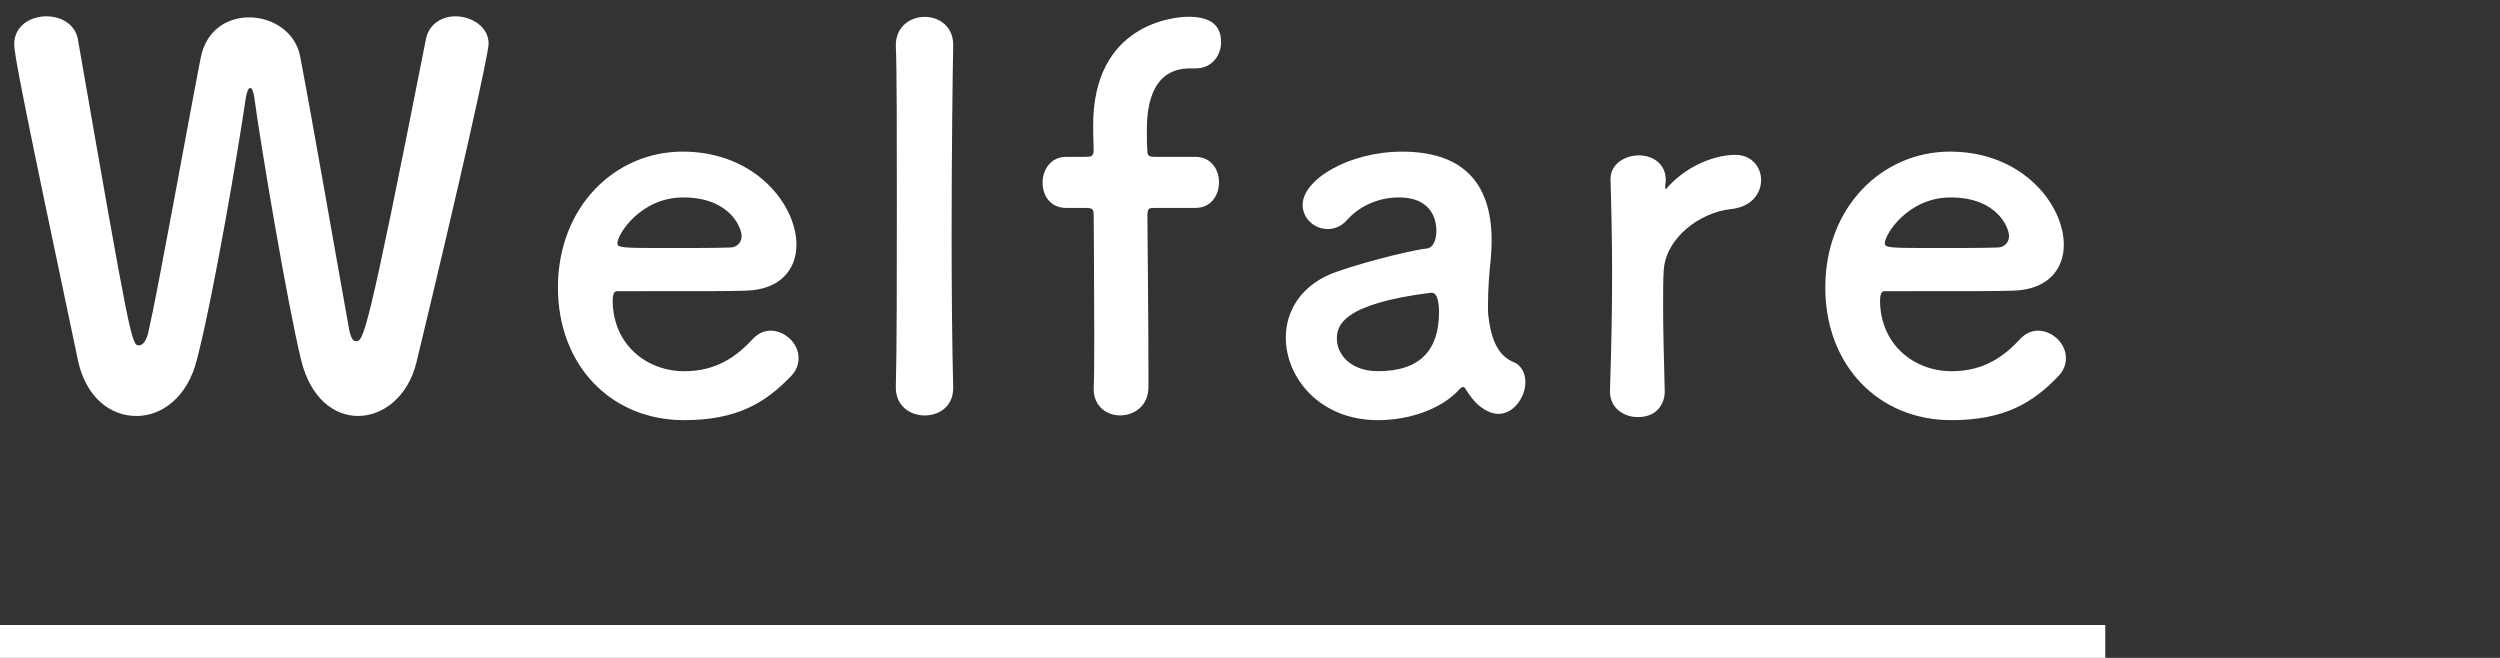
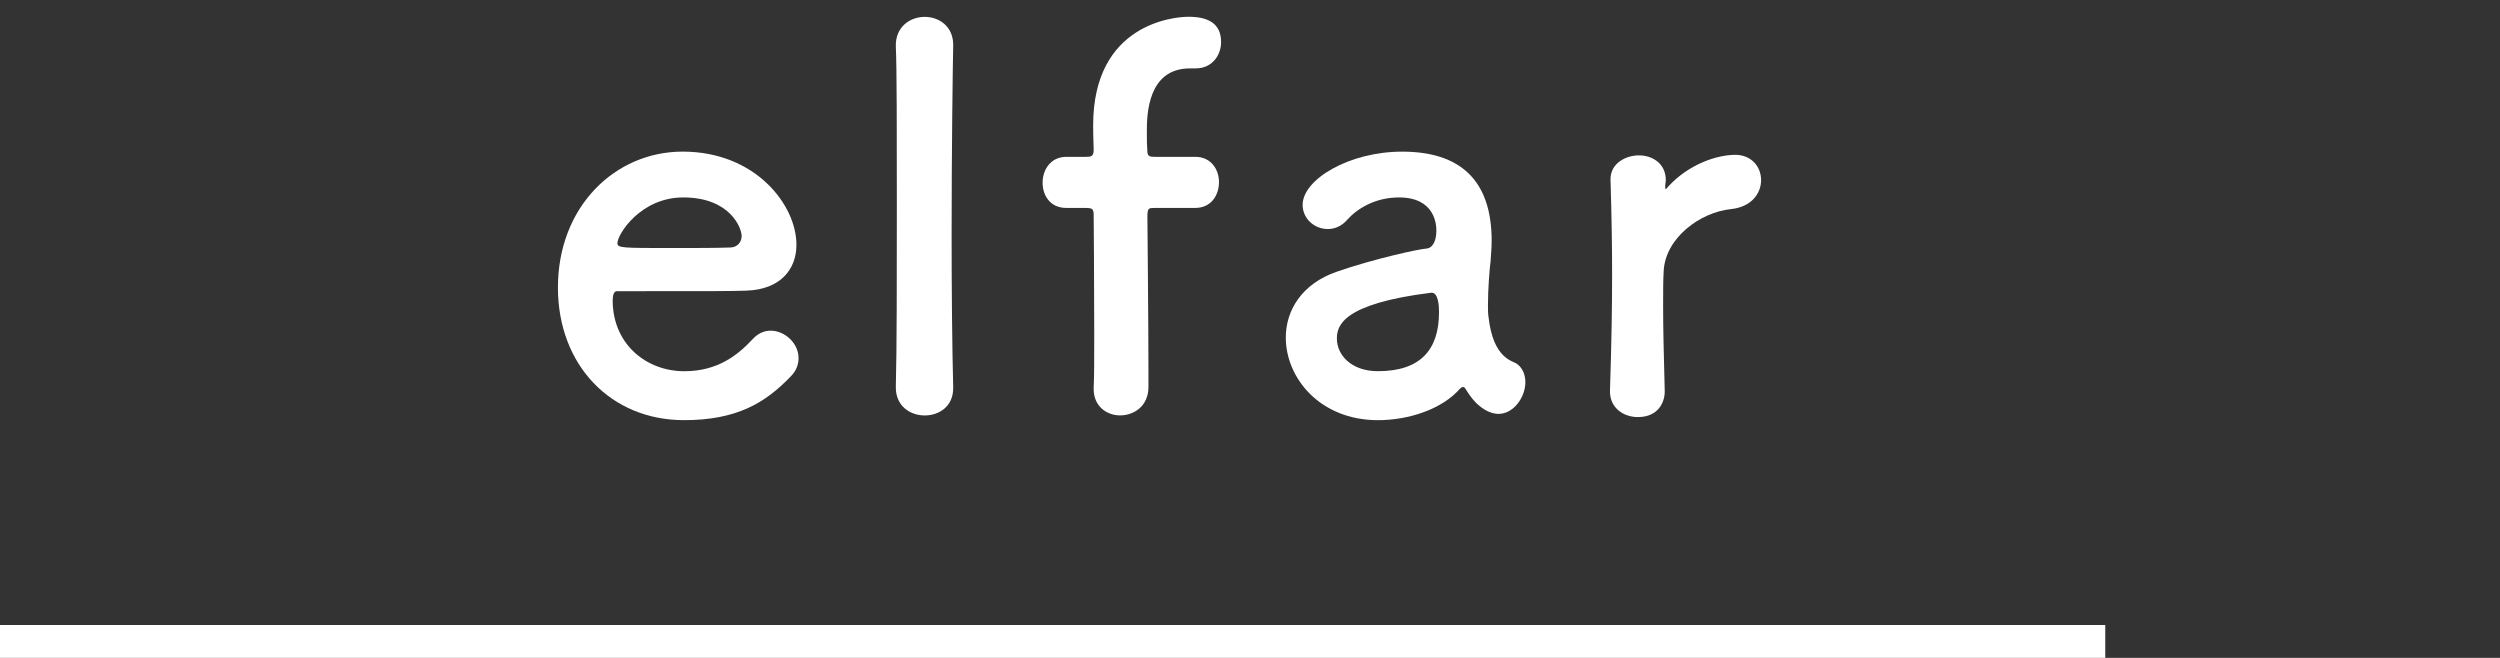
<svg xmlns="http://www.w3.org/2000/svg" id="_レイヤー_1" data-name="レイヤー 1" width="76" height="20" version="1.1" viewBox="0 0 76 20">
  <rect x="0" y="0" width="76" height="20" fill="#333333" stroke="none" />
  <defs>
    <style>
      .cls-1 {
        fill: #fff;
        stroke-width: 0px;
      }
    </style>
  </defs>
  <g>
-     <path class="cls-1" d="M10.884,12.645c-.721,0-1.441-.528-1.729-1.696-.416-1.697-1.248-6.643-1.424-7.987-.032-.208-.08-.288-.128-.288-.049,0-.097.112-.129.288-.208,1.456-.976,6.002-1.488,7.971-.288,1.153-1.072,1.713-1.841,1.713-.784,0-1.536-.56-1.776-1.696C.656,2.849.432,1.633.432,1.344.432.784.928.496,1.408.496c.448,0,.881.24.961.704,1.601,9.204,1.633,9.3,1.856,9.3.128,0,.24-.176.288-.416.305-1.329,1.169-6.179,1.585-8.308.16-.864.816-1.248,1.473-1.248.704,0,1.408.432,1.553,1.184.352,1.825,1.152,6.436,1.488,8.292.048.271.128.368.208.368.225,0,.32,0,2.129-9.188.096-.465.496-.688.896-.688.496,0,1.009.32,1.009.832,0,.305-.849,4.113-2.193,9.684-.256,1.057-1.024,1.633-1.776,1.633Z" />
-     <path class="cls-1" d="M20.786,12.772c-2.193,0-3.825-1.648-3.825-4.033,0-2.449,1.729-4.13,3.793-4.13,2.209,0,3.458,1.617,3.458,2.833,0,.753-.497,1.361-1.521,1.393-.496.017-.832.017-3.938.017-.096,0-.128.128-.128.304.017,1.329,1.041,2.129,2.177,2.129,1.009,0,1.617-.48,2.081-.977.16-.176.353-.256.544-.256.433,0,.849.384.849.832,0,.192-.063.385-.24.561-.769.801-1.633,1.328-3.249,1.328ZM22.546,7.171c0-.225-.336-1.169-1.776-1.169-1.297,0-2.001,1.121-2.001,1.393,0,.145.16.145,1.648.145.656,0,1.377,0,1.809-.017.192-.016.32-.16.32-.352Z" />
+     <path class="cls-1" d="M20.786,12.772c-2.193,0-3.825-1.648-3.825-4.033,0-2.449,1.729-4.13,3.793-4.13,2.209,0,3.458,1.617,3.458,2.833,0,.753-.497,1.361-1.521,1.393-.496.017-.832.017-3.938.017-.096,0-.128.128-.128.304.017,1.329,1.041,2.129,2.177,2.129,1.009,0,1.617-.48,2.081-.977.16-.176.353-.256.544-.256.433,0,.849.384.849.832,0,.192-.063.385-.24.561-.769.801-1.633,1.328-3.249,1.328ZM22.546,7.171c0-.225-.336-1.169-1.776-1.169-1.297,0-2.001,1.121-2.001,1.393,0,.145.16.145,1.648.145.656,0,1.377,0,1.809-.017.192-.016.32-.16.32-.352" />
    <path class="cls-1" d="M27.233,11.765c.031-1.121.031-3.394.031-5.538s0-4.178-.031-4.818c-.017-.576.416-.896.88-.896.433,0,.864.288.864.849v.032c-.016.784-.048,3.249-.048,5.746,0,1.696.016,3.409.048,4.626v.032c0,.56-.432.832-.864.832-.448,0-.88-.288-.88-.849v-.016Z" />
    <path class="cls-1" d="M35.089,6.322c-.16,0-.208,0-.208.256,0,0,.032,3.361.032,4.706v.48c0,.576-.433.864-.864.864-.4,0-.801-.272-.801-.801v-.063c.017-.256.017-.912.017-1.681,0-1.537-.017-3.506-.017-3.506,0-.224-.016-.256-.271-.256h-.561c-.496,0-.721-.384-.721-.769s.24-.784.721-.784h.576c.16,0,.256,0,.256-.208,0-.16-.016-.336-.016-.752,0-3.09,2.465-3.298,2.897-3.298.56,0,.992.176.992.769,0,.4-.272.8-.769.8h-.176c-1.281,0-1.312,1.393-1.312,1.905,0,.272,0,.416.016.624,0,.16.112.16.225.16h1.232c.479,0,.72.384.72.769,0,.4-.24.784-.72.784h-1.249Z" />
    <path class="cls-1" d="M44.979,12.341c-.145-.112-.288-.288-.433-.528-.016-.032-.048-.048-.063-.048-.032,0-.064.016-.097.048-.544.624-1.552.96-2.497.96-1.76,0-2.801-1.28-2.801-2.513,0-.816.48-1.633,1.553-2.001,1.104-.384,2.481-.688,2.737-.704.16-.016.288-.208.288-.544,0-.192-.048-1.009-1.137-1.009-.72,0-1.265.336-1.568.673-.176.208-.4.288-.593.288-.416,0-.768-.32-.768-.736,0-.769,1.408-1.617,3.024-1.617,1.761,0,2.722.864,2.722,2.705,0,.208-.017.4-.032.624-.032.24-.08.849-.08,1.329,0,.144,0,.271.017.368.144,1.28.735,1.328.864,1.425.176.128.256.336.256.56,0,.448-.353.961-.816.961-.176,0-.384-.08-.576-.24ZM43.506,8.899c-2.705.336-2.865,1.008-2.865,1.393,0,.496.433.992,1.248.992,1.297,0,1.857-.656,1.857-1.793,0-.24-.032-.592-.225-.592h-.016Z" />
    <path class="cls-1" d="M48.944,11.893v-.032c.049-1.521.064-2.577.064-3.521,0-.96-.016-1.793-.048-2.865v-.032c0-.479.464-.72.864-.72s.816.24.816.752c0,.064-.017.112-.017.16v.064c0,.032,0,.048.017.048,0,0,.032-.016.063-.064.641-.704,1.505-.976,2.049-.976.497,0,.785.368.785.768s-.288.816-.913.881c-.944.096-2.001.88-2.049,1.889-.016.288-.016.624-.016,1.057,0,.624.016,1.424.048,2.561.016.336-.176.816-.816.816-.432,0-.849-.272-.849-.784Z" />
-     <path class="cls-1" d="M59.314,12.772c-2.193,0-3.825-1.648-3.825-4.033,0-2.449,1.729-4.13,3.793-4.13,2.209,0,3.458,1.617,3.458,2.833,0,.753-.497,1.361-1.521,1.393-.496.017-.832.017-3.938.017-.096,0-.128.128-.128.304.017,1.329,1.041,2.129,2.177,2.129,1.009,0,1.617-.48,2.081-.977.16-.176.353-.256.544-.256.433,0,.849.384.849.832,0,.192-.063.385-.24.561-.769.801-1.633,1.328-3.249,1.328ZM61.075,7.171c0-.225-.336-1.169-1.776-1.169-1.297,0-2.001,1.121-2.001,1.393,0,.145.16.145,1.648.145.656,0,1.377,0,1.809-.017.192-.016.32-.16.32-.352Z" />
  </g>
  <rect class="cls-1" y="19" width="64" height="1" />
</svg>